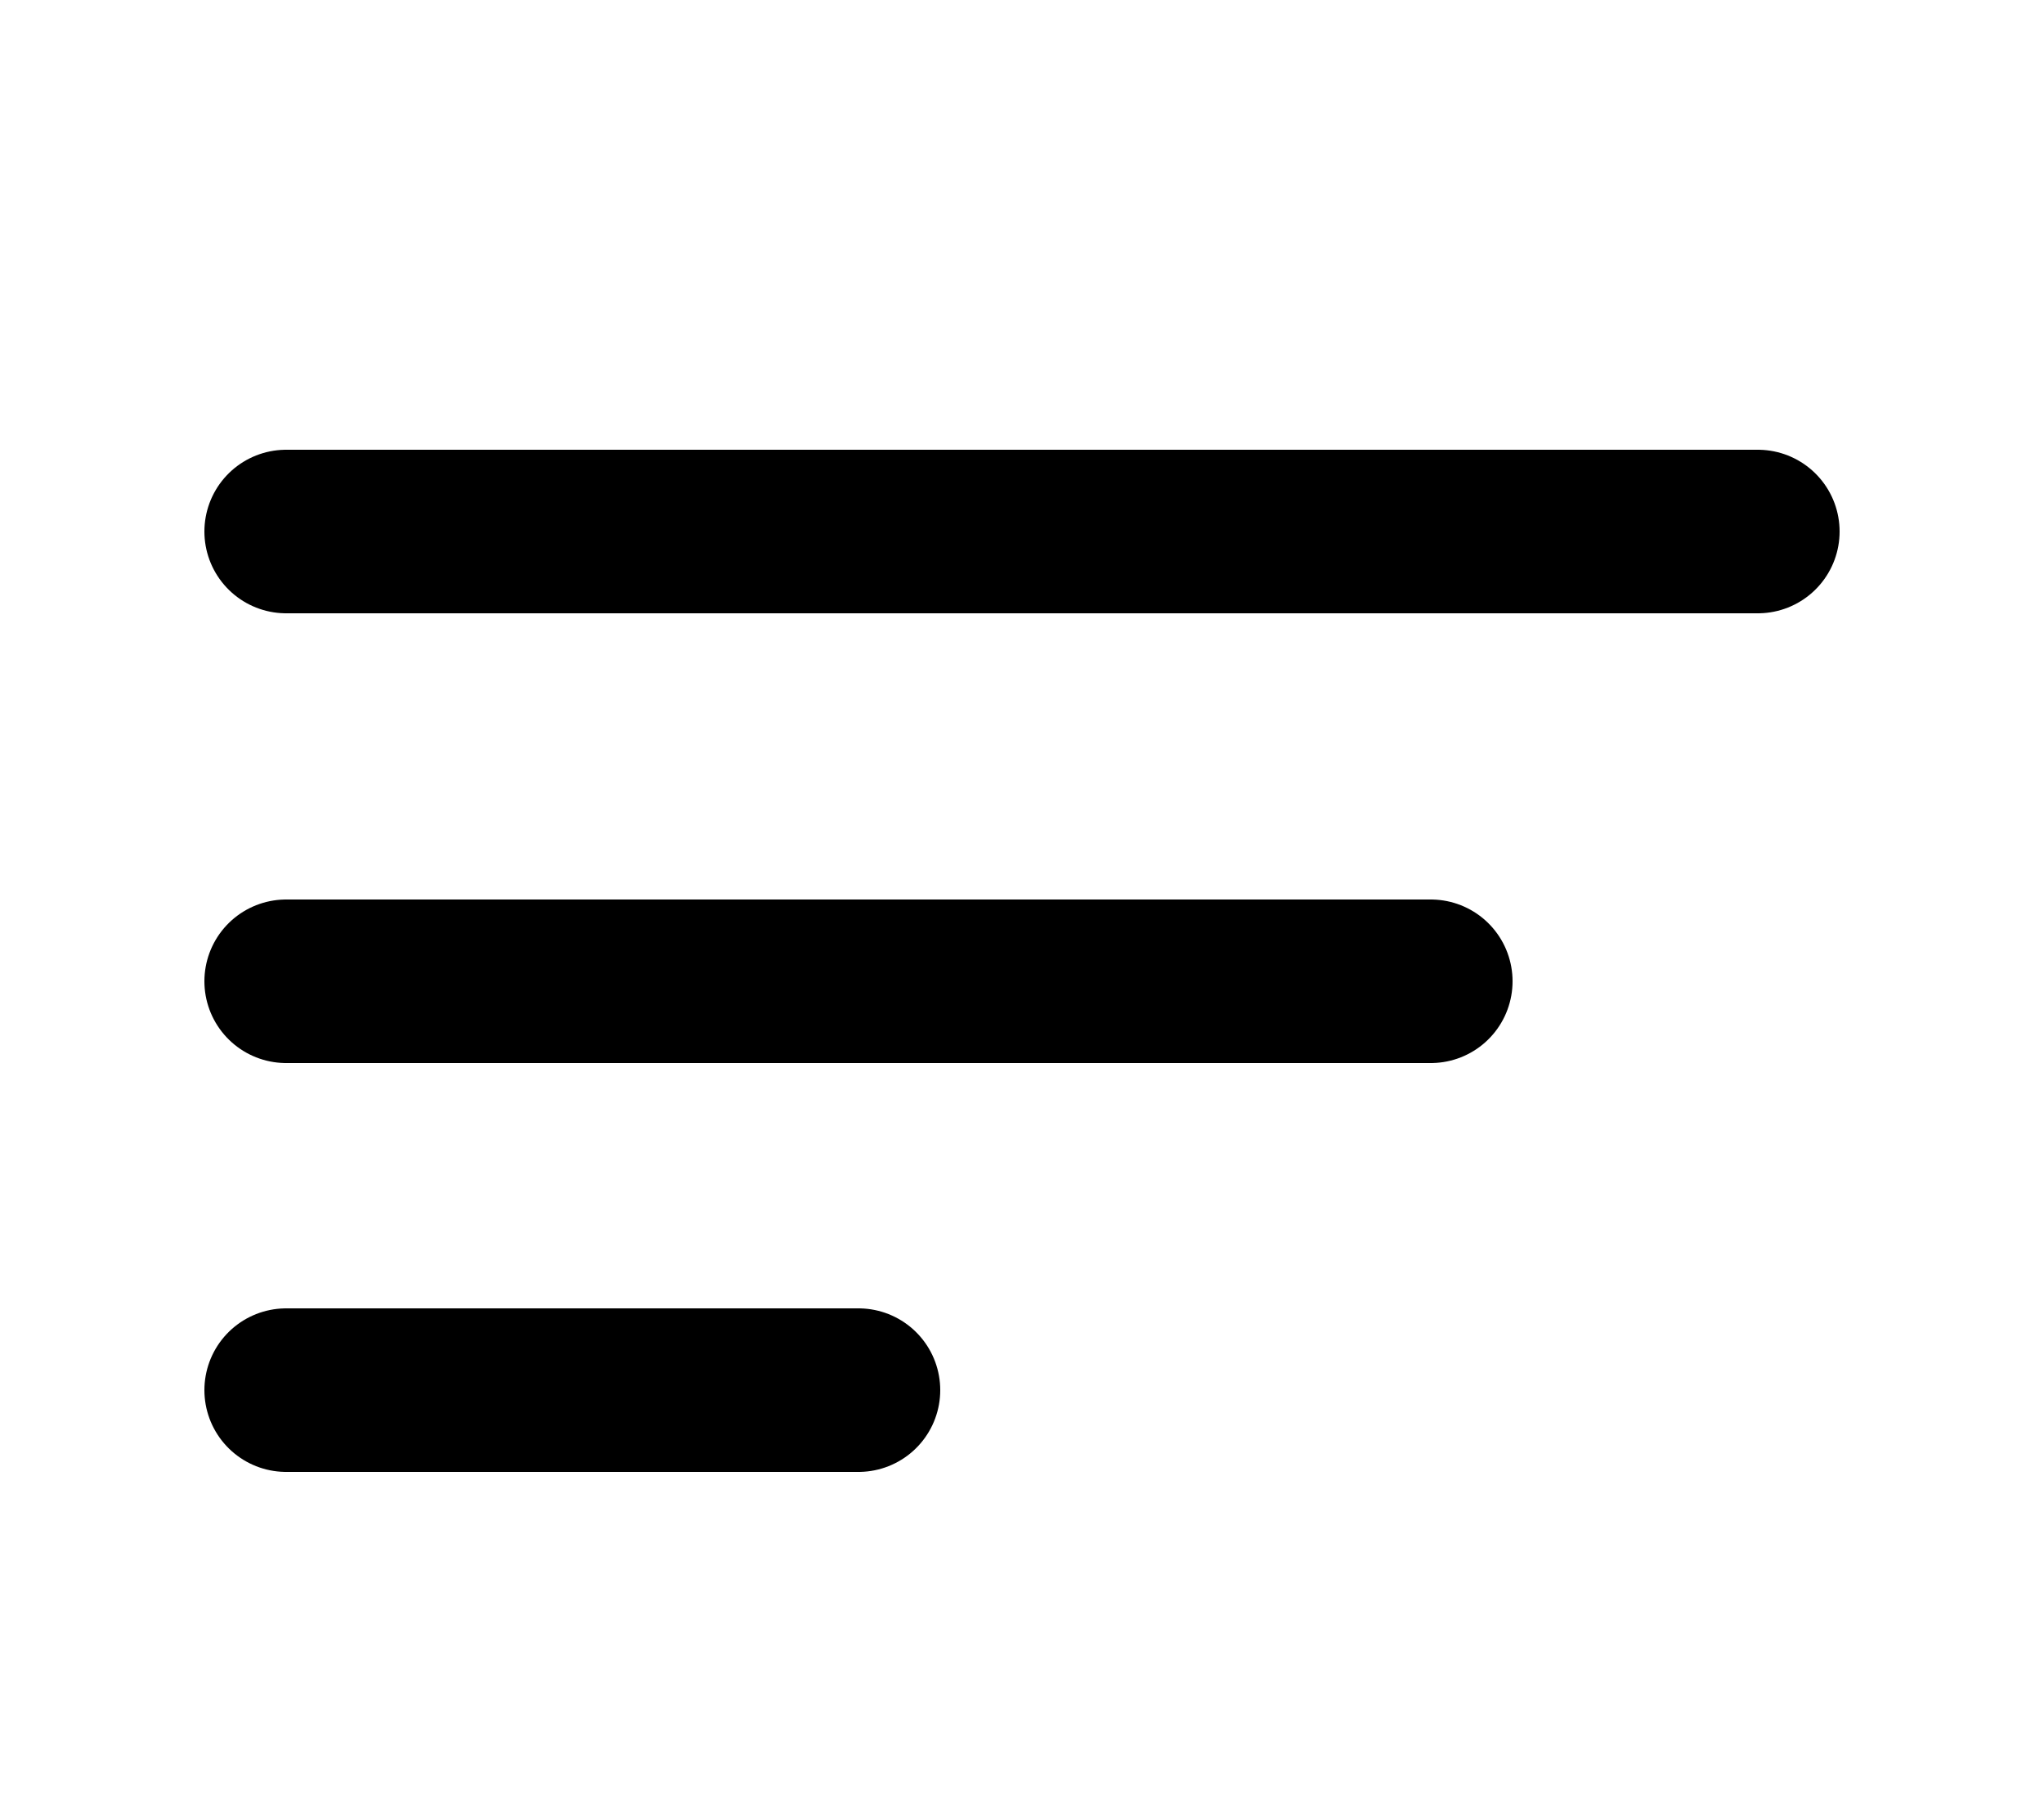
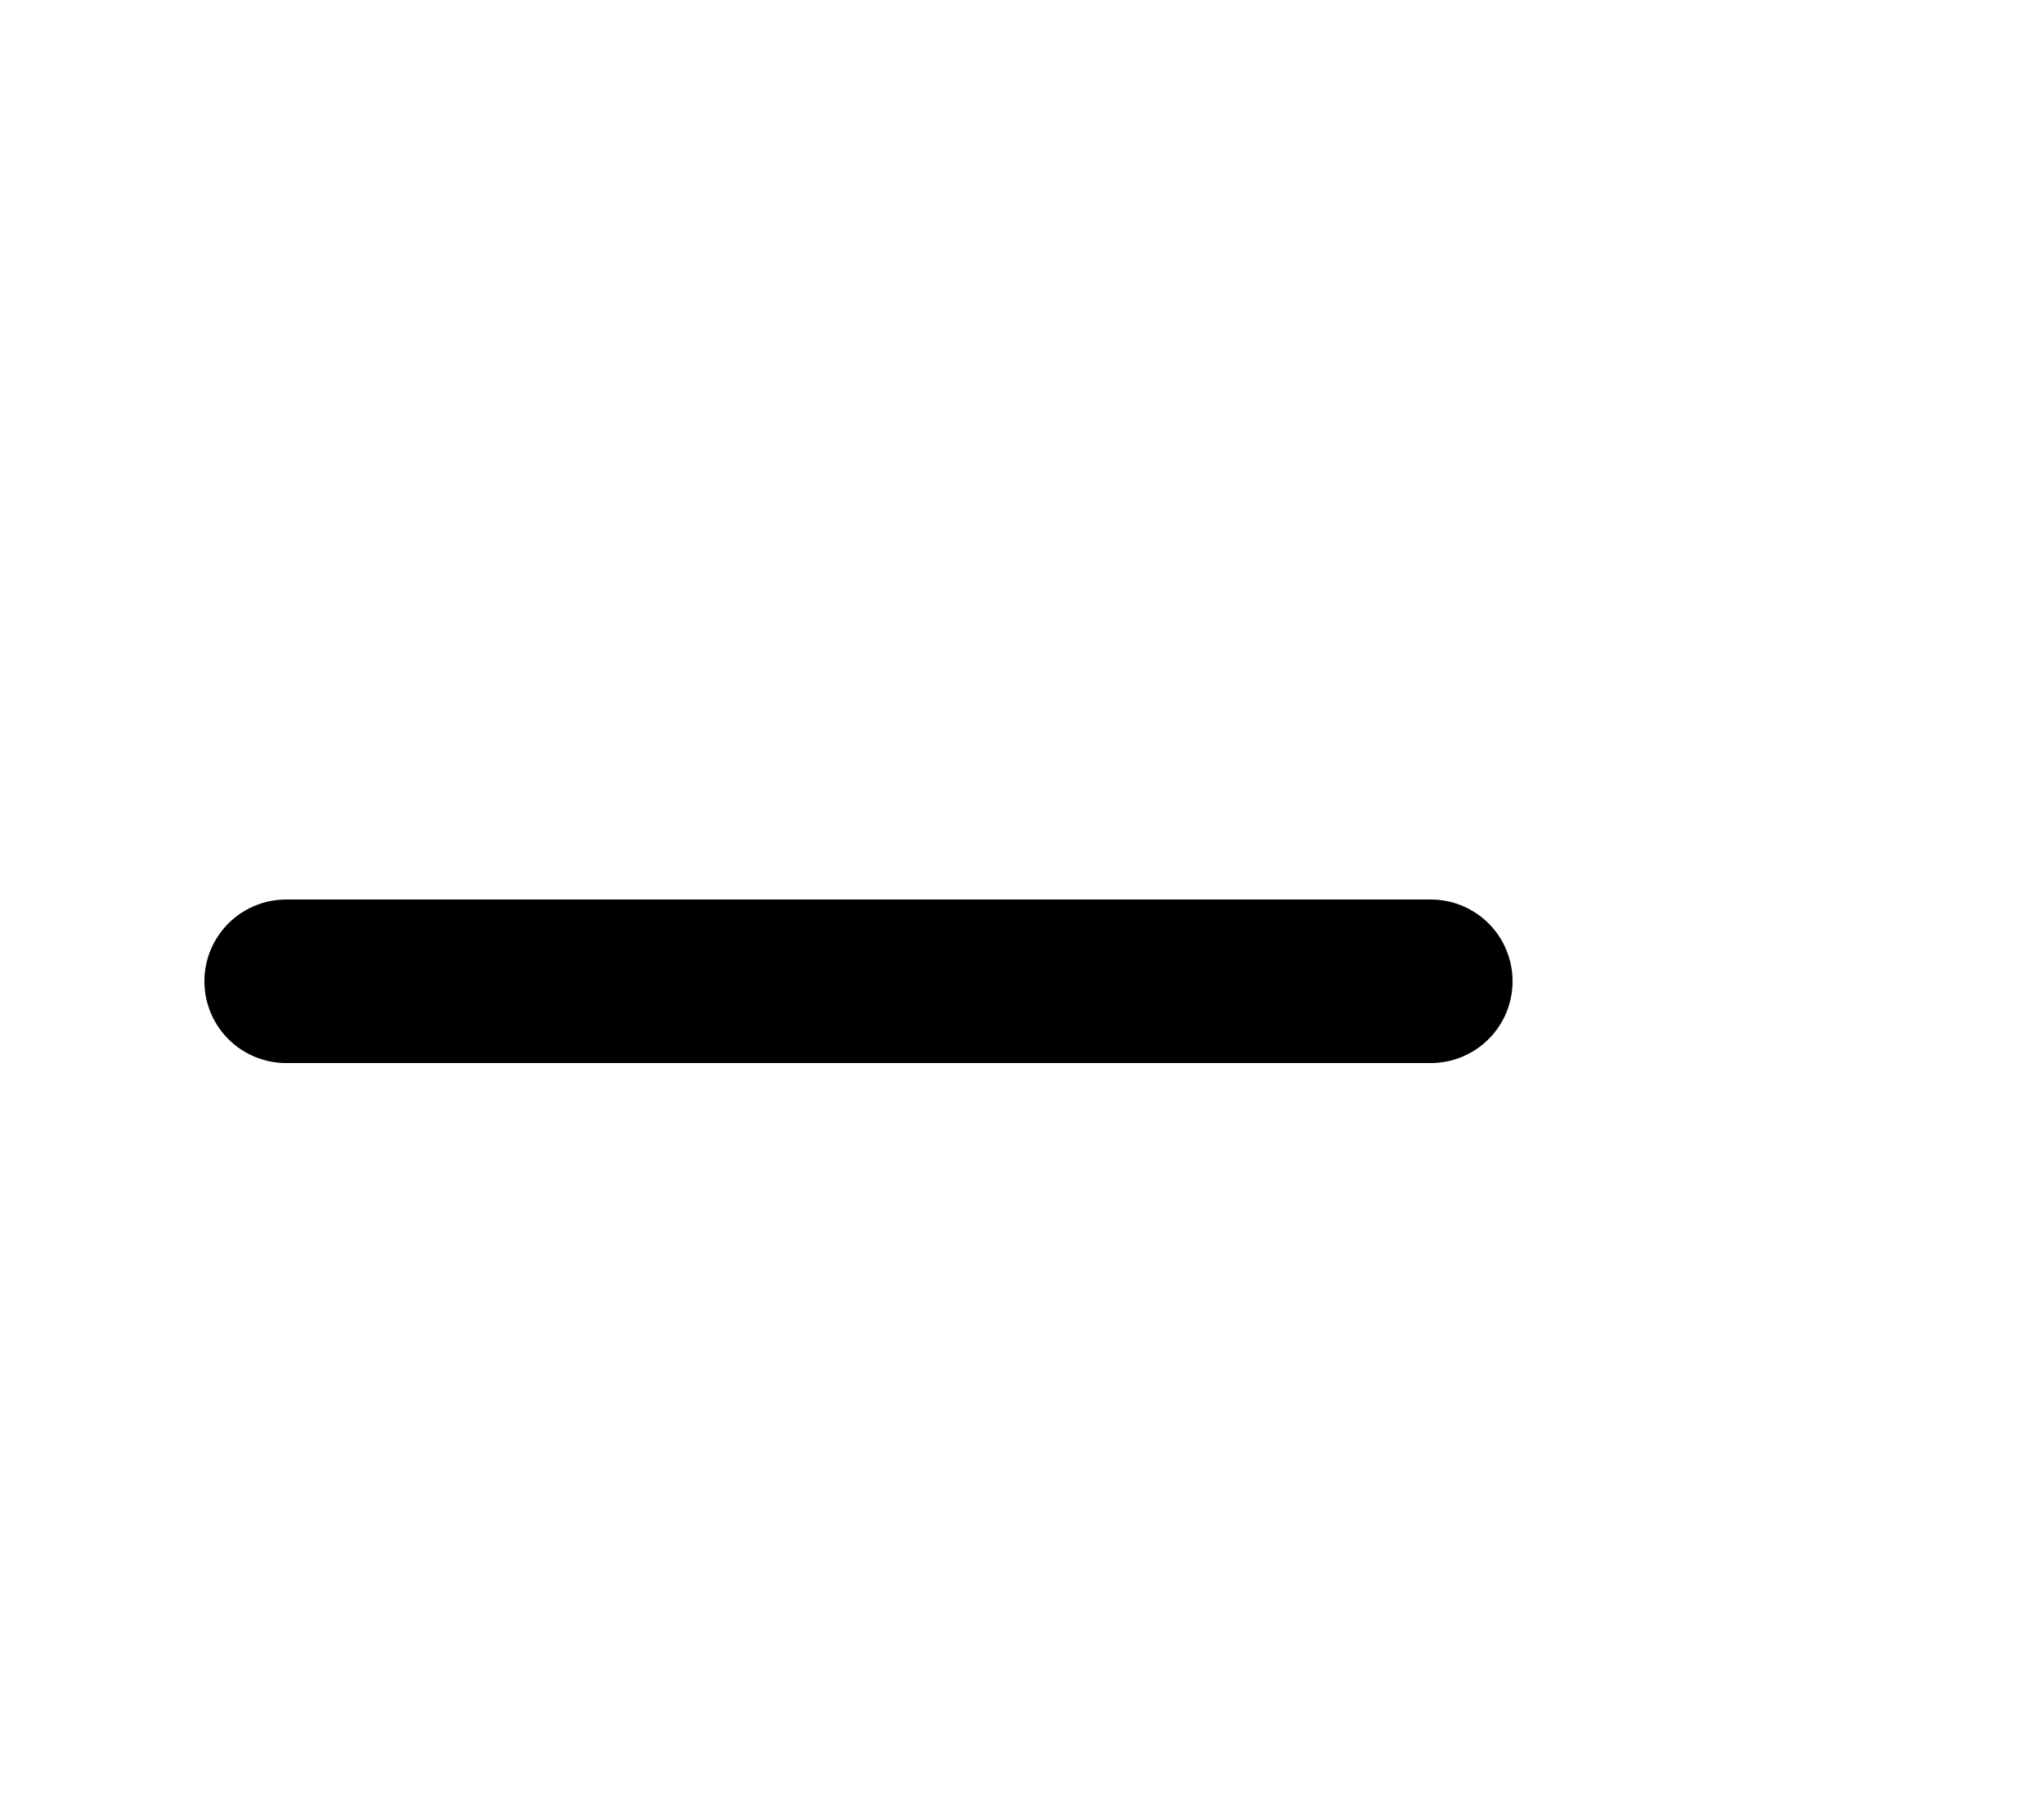
<svg xmlns="http://www.w3.org/2000/svg" width="25" height="22" viewBox="0 0 25 22" fill="none">
  <path d="M17.5 12H3.5" stroke="black" stroke-width="2" stroke-linecap="round" stroke-linejoin="round" />
-   <path d="M21.5 6.5H3.5" stroke="black" stroke-width="2" stroke-linecap="round" stroke-linejoin="round" />
-   <path d="M10.5 17H3.5" stroke="black" stroke-width="2" stroke-linecap="round" stroke-linejoin="round" />
</svg>